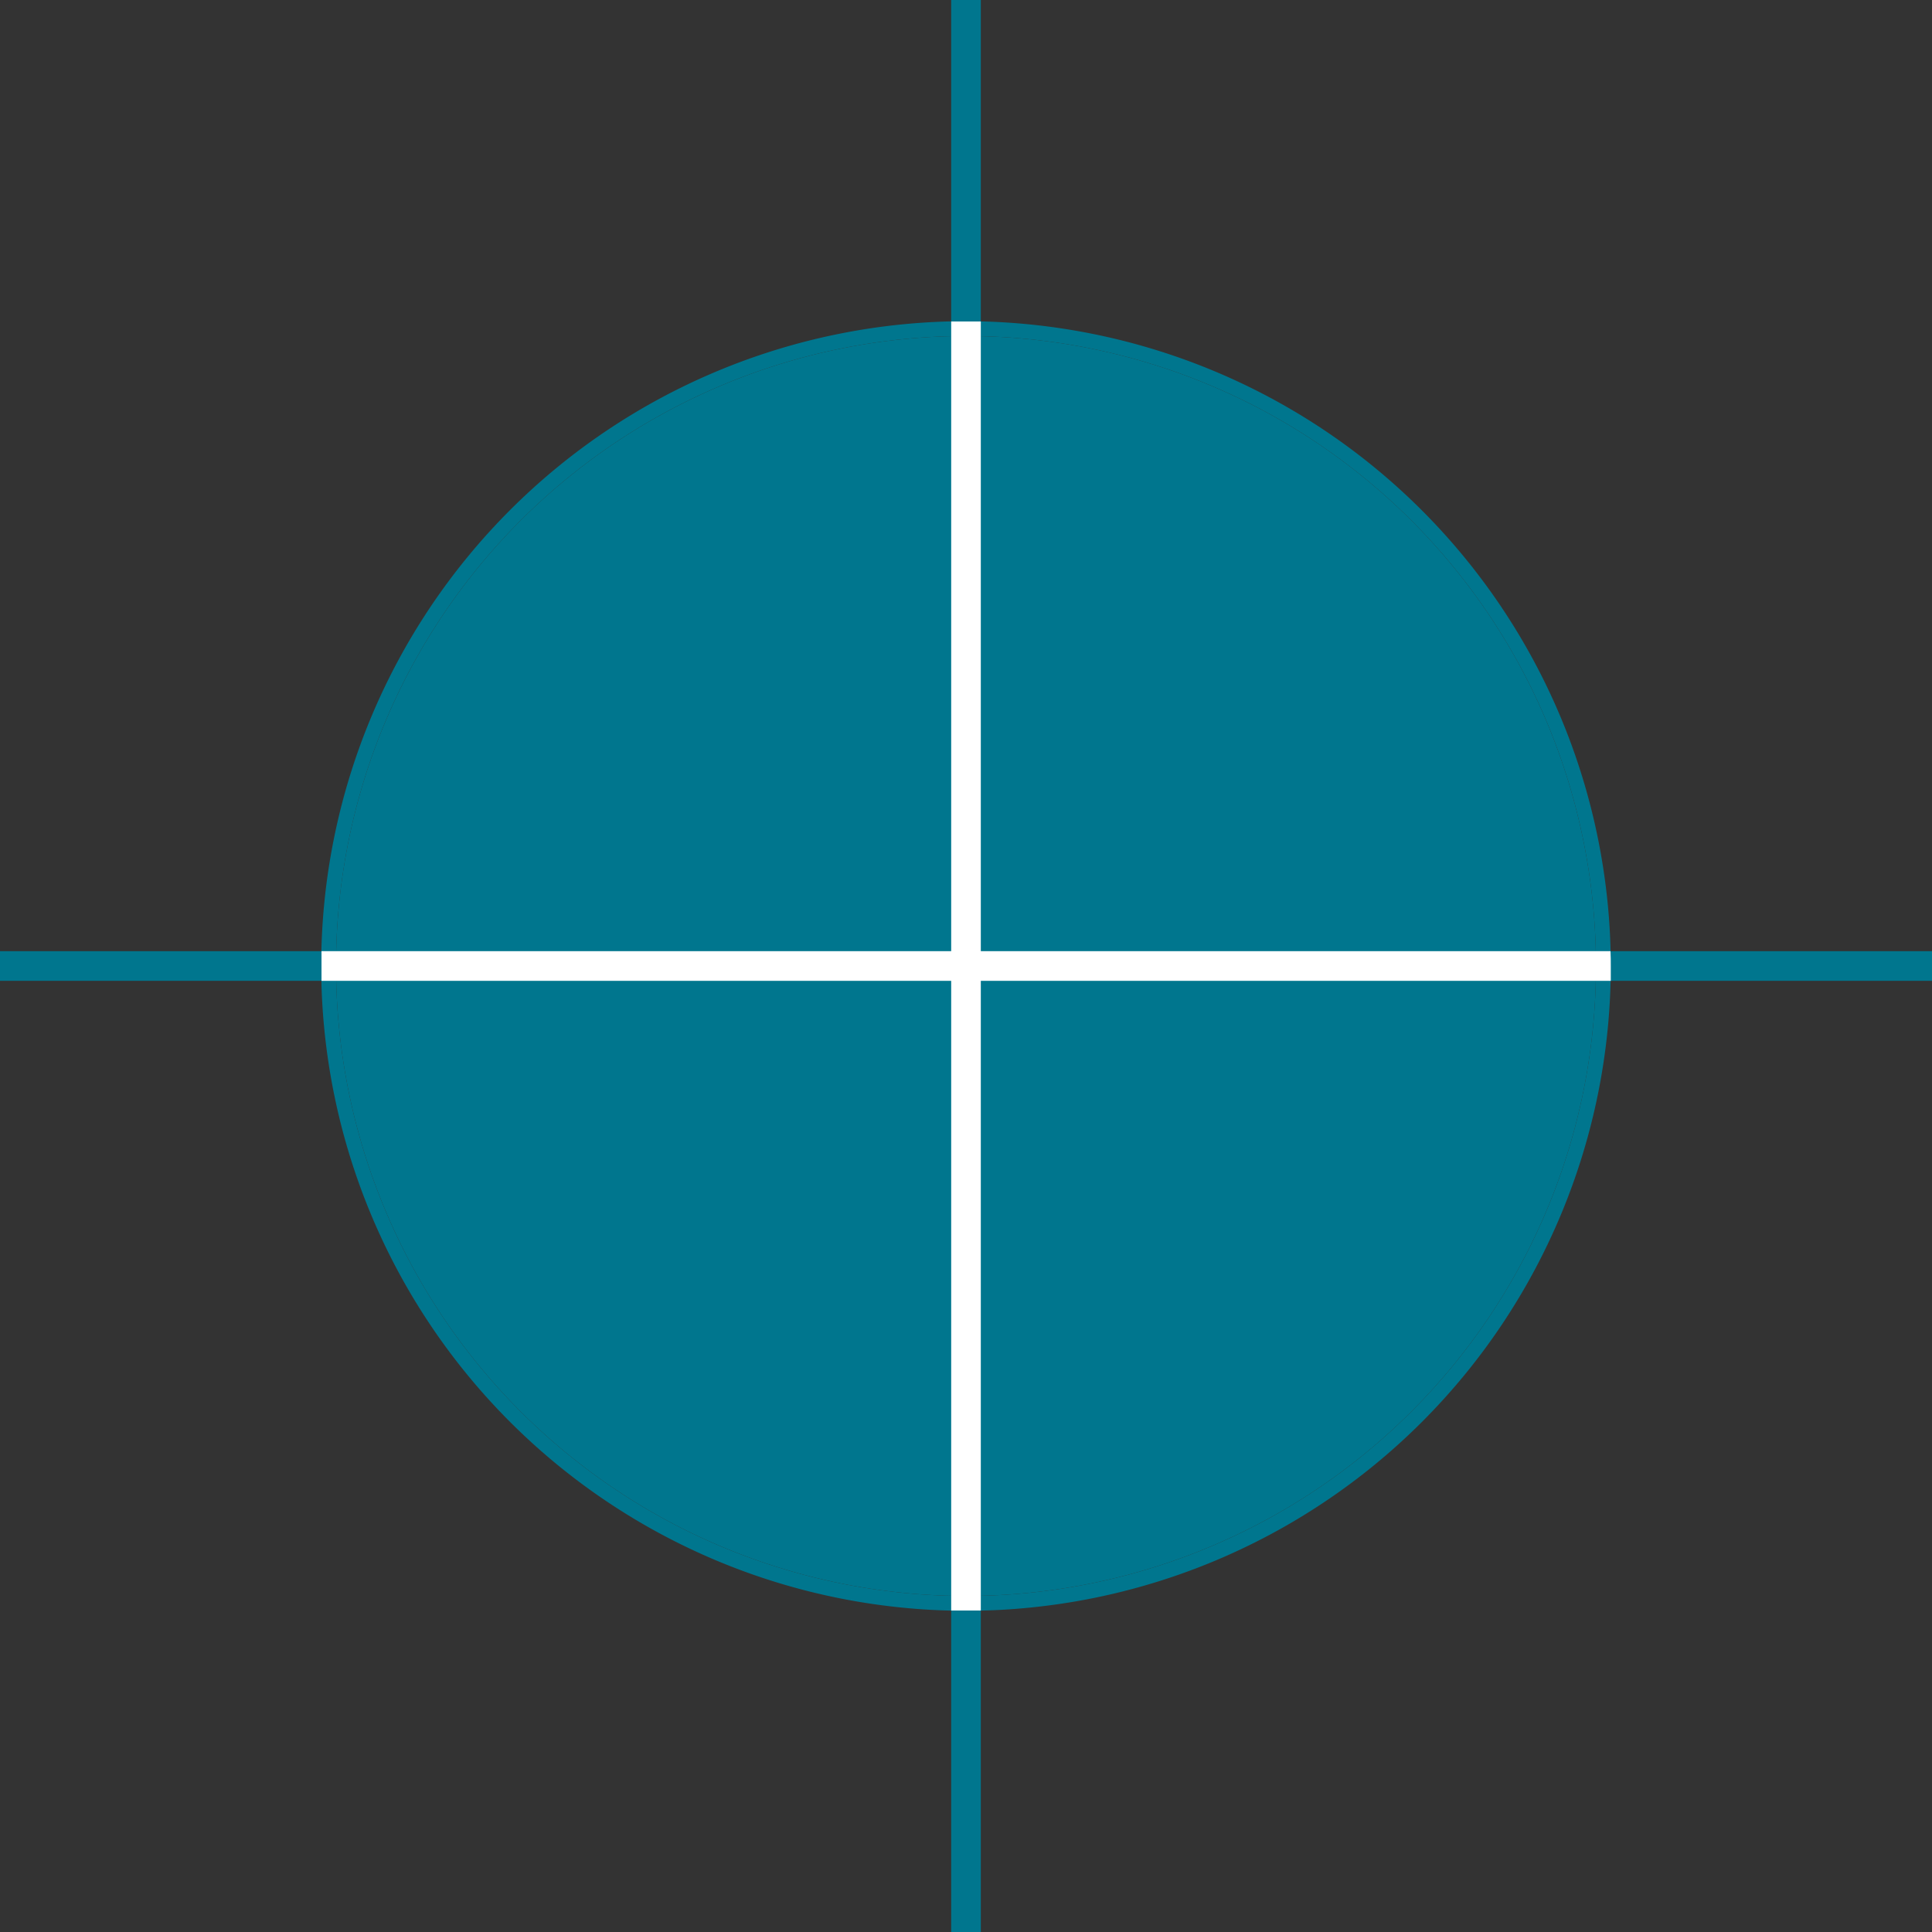
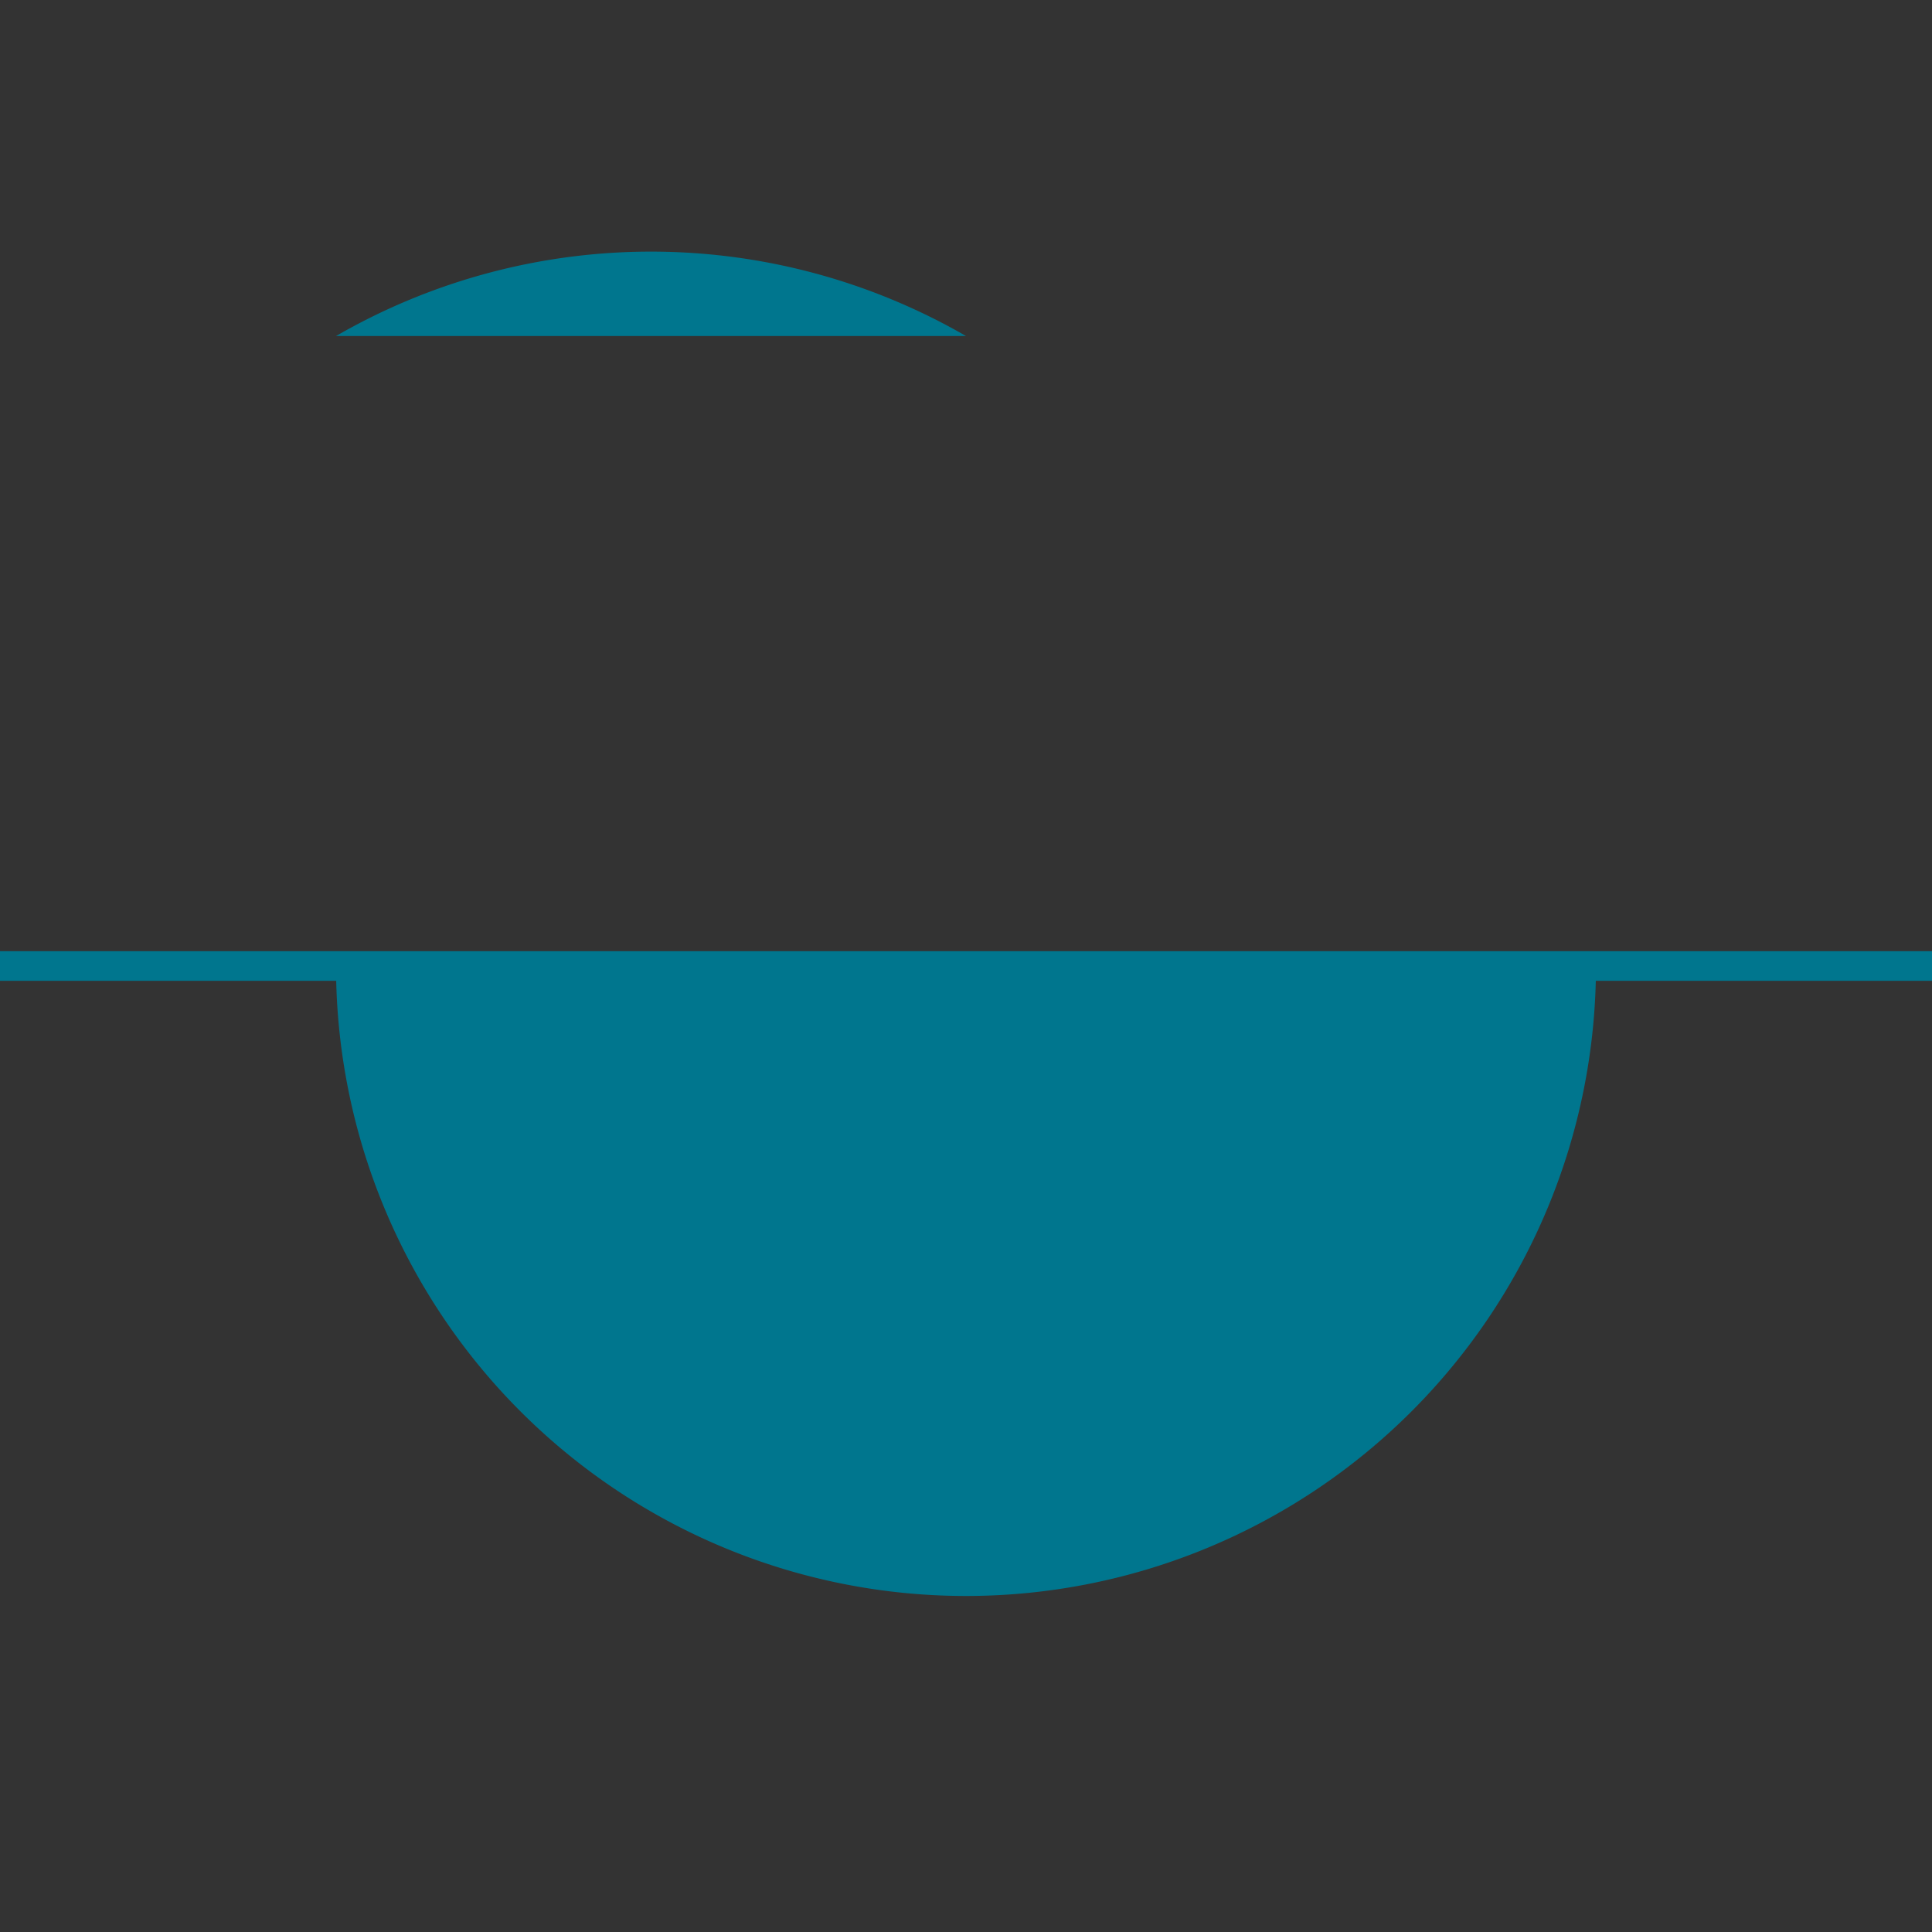
<svg xmlns="http://www.w3.org/2000/svg" viewBox="0 0 65.2 65.2">
  <rect x="0" y="0" width="65.2" height="65.2" fill="#333333" stroke="none" />
  <defs>
    <style>.cls-1{fill:#00768e;}.cls-2{fill:none;stroke:#00768e;stroke-miterlimit:10;}.cls-3{fill:#fff;}</style>
  </defs>
  <g id="Layer_2" data-name="Layer 2">
    <g id="Layer_1-2" data-name="Layer 1">
-       <path class="cls-1" d="M32.6,11.34V32.6H11.34A21.26,21.26,0,0,1,32.6,11.34Z" />
-       <path class="cls-1" d="M53.86,32.6H32.6V11.34A21.26,21.26,0,0,1,53.86,32.6Z" />
+       <path class="cls-1" d="M32.6,11.34H11.34A21.26,21.26,0,0,1,32.6,11.34Z" />
      <path class="cls-1" d="M53.86,32.6A21.26,21.26,0,0,1,32.6,53.86h0V32.6Z" />
      <path class="cls-1" d="M32.6,32.6V53.86A21.26,21.26,0,0,1,11.34,32.6Z" />
-       <line class="cls-2" x1="32.6" x2="32.6" y2="65.2" />
      <line class="cls-2" x1="65.2" y1="32.6" y2="32.6" />
-       <path class="cls-1" d="M32.6,11.34A21.26,21.26,0,1,1,11.34,32.6h0A21.26,21.26,0,0,1,32.6,11.34m0-.5A21.76,21.76,0,1,0,54.36,32.6h0A21.78,21.78,0,0,0,32.6,10.84Z" />
-       <path class="cls-3" d="M54.36,32.6v.5H33.1V54.35h-1V33.1H10.85v-1H32.1V10.85h1V32.1H54.35C54.36,32.27,54.36,32.43,54.36,32.6Z" />
    </g>
  </g>
</svg>